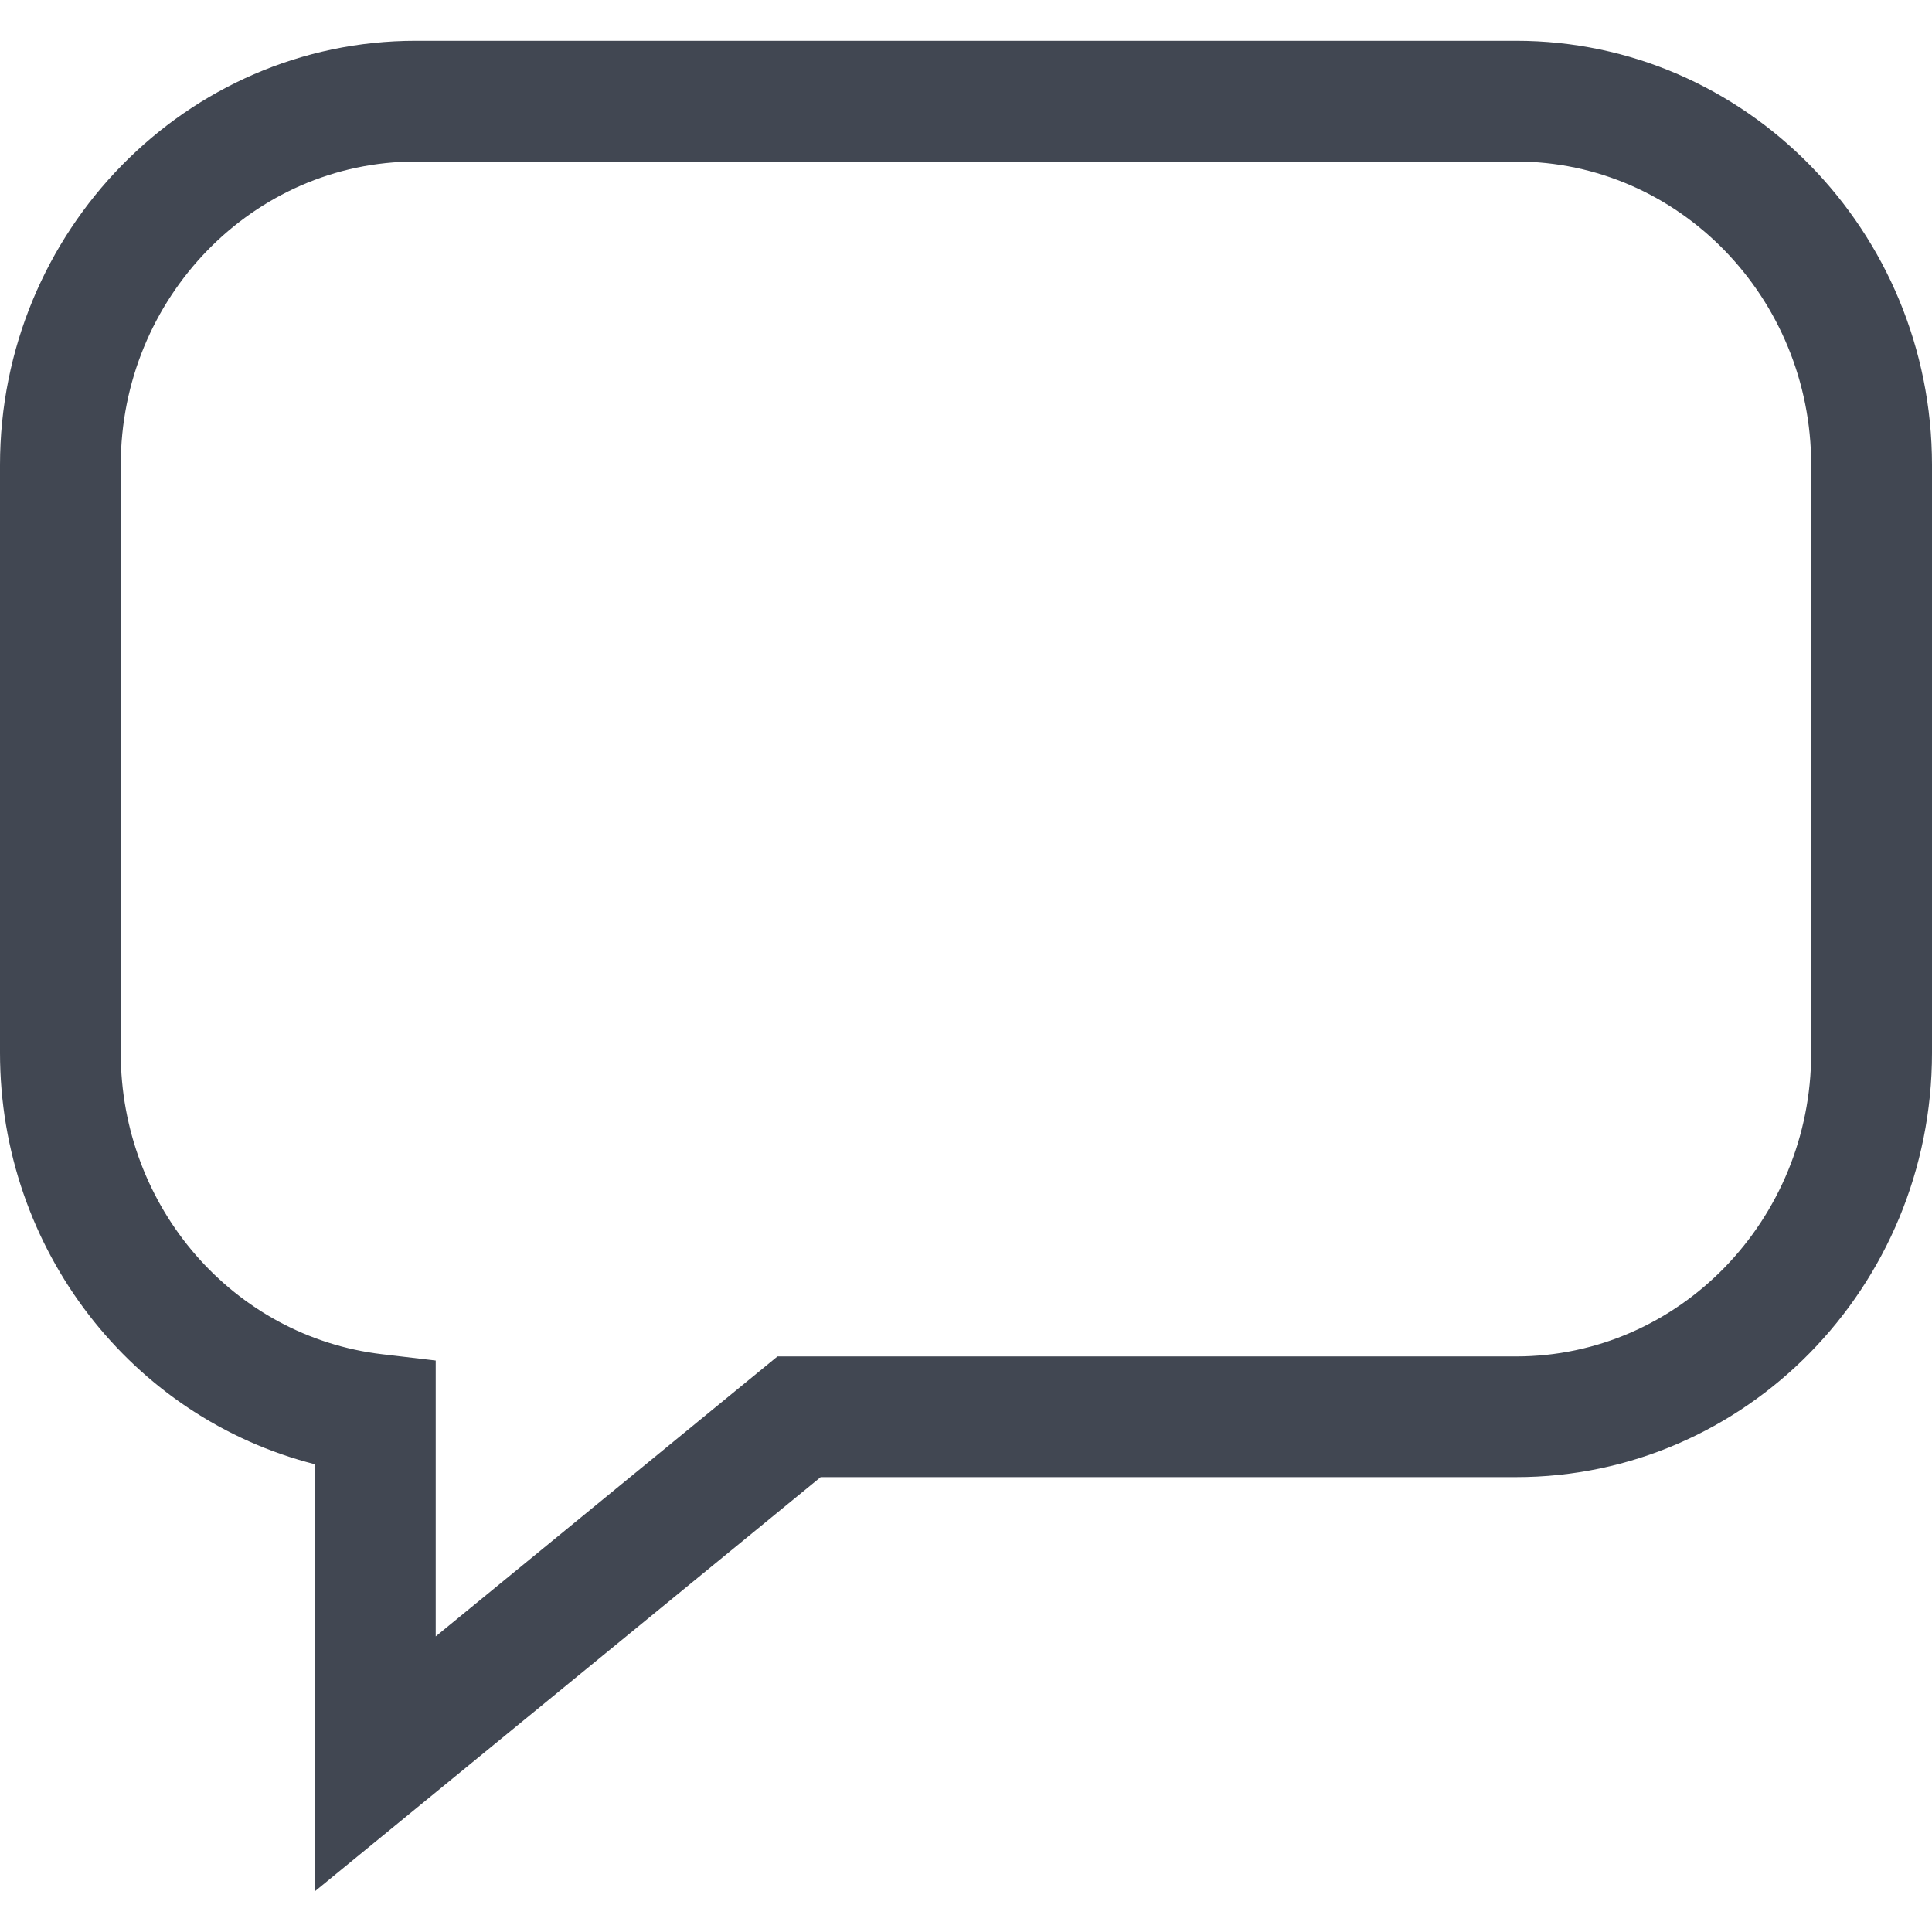
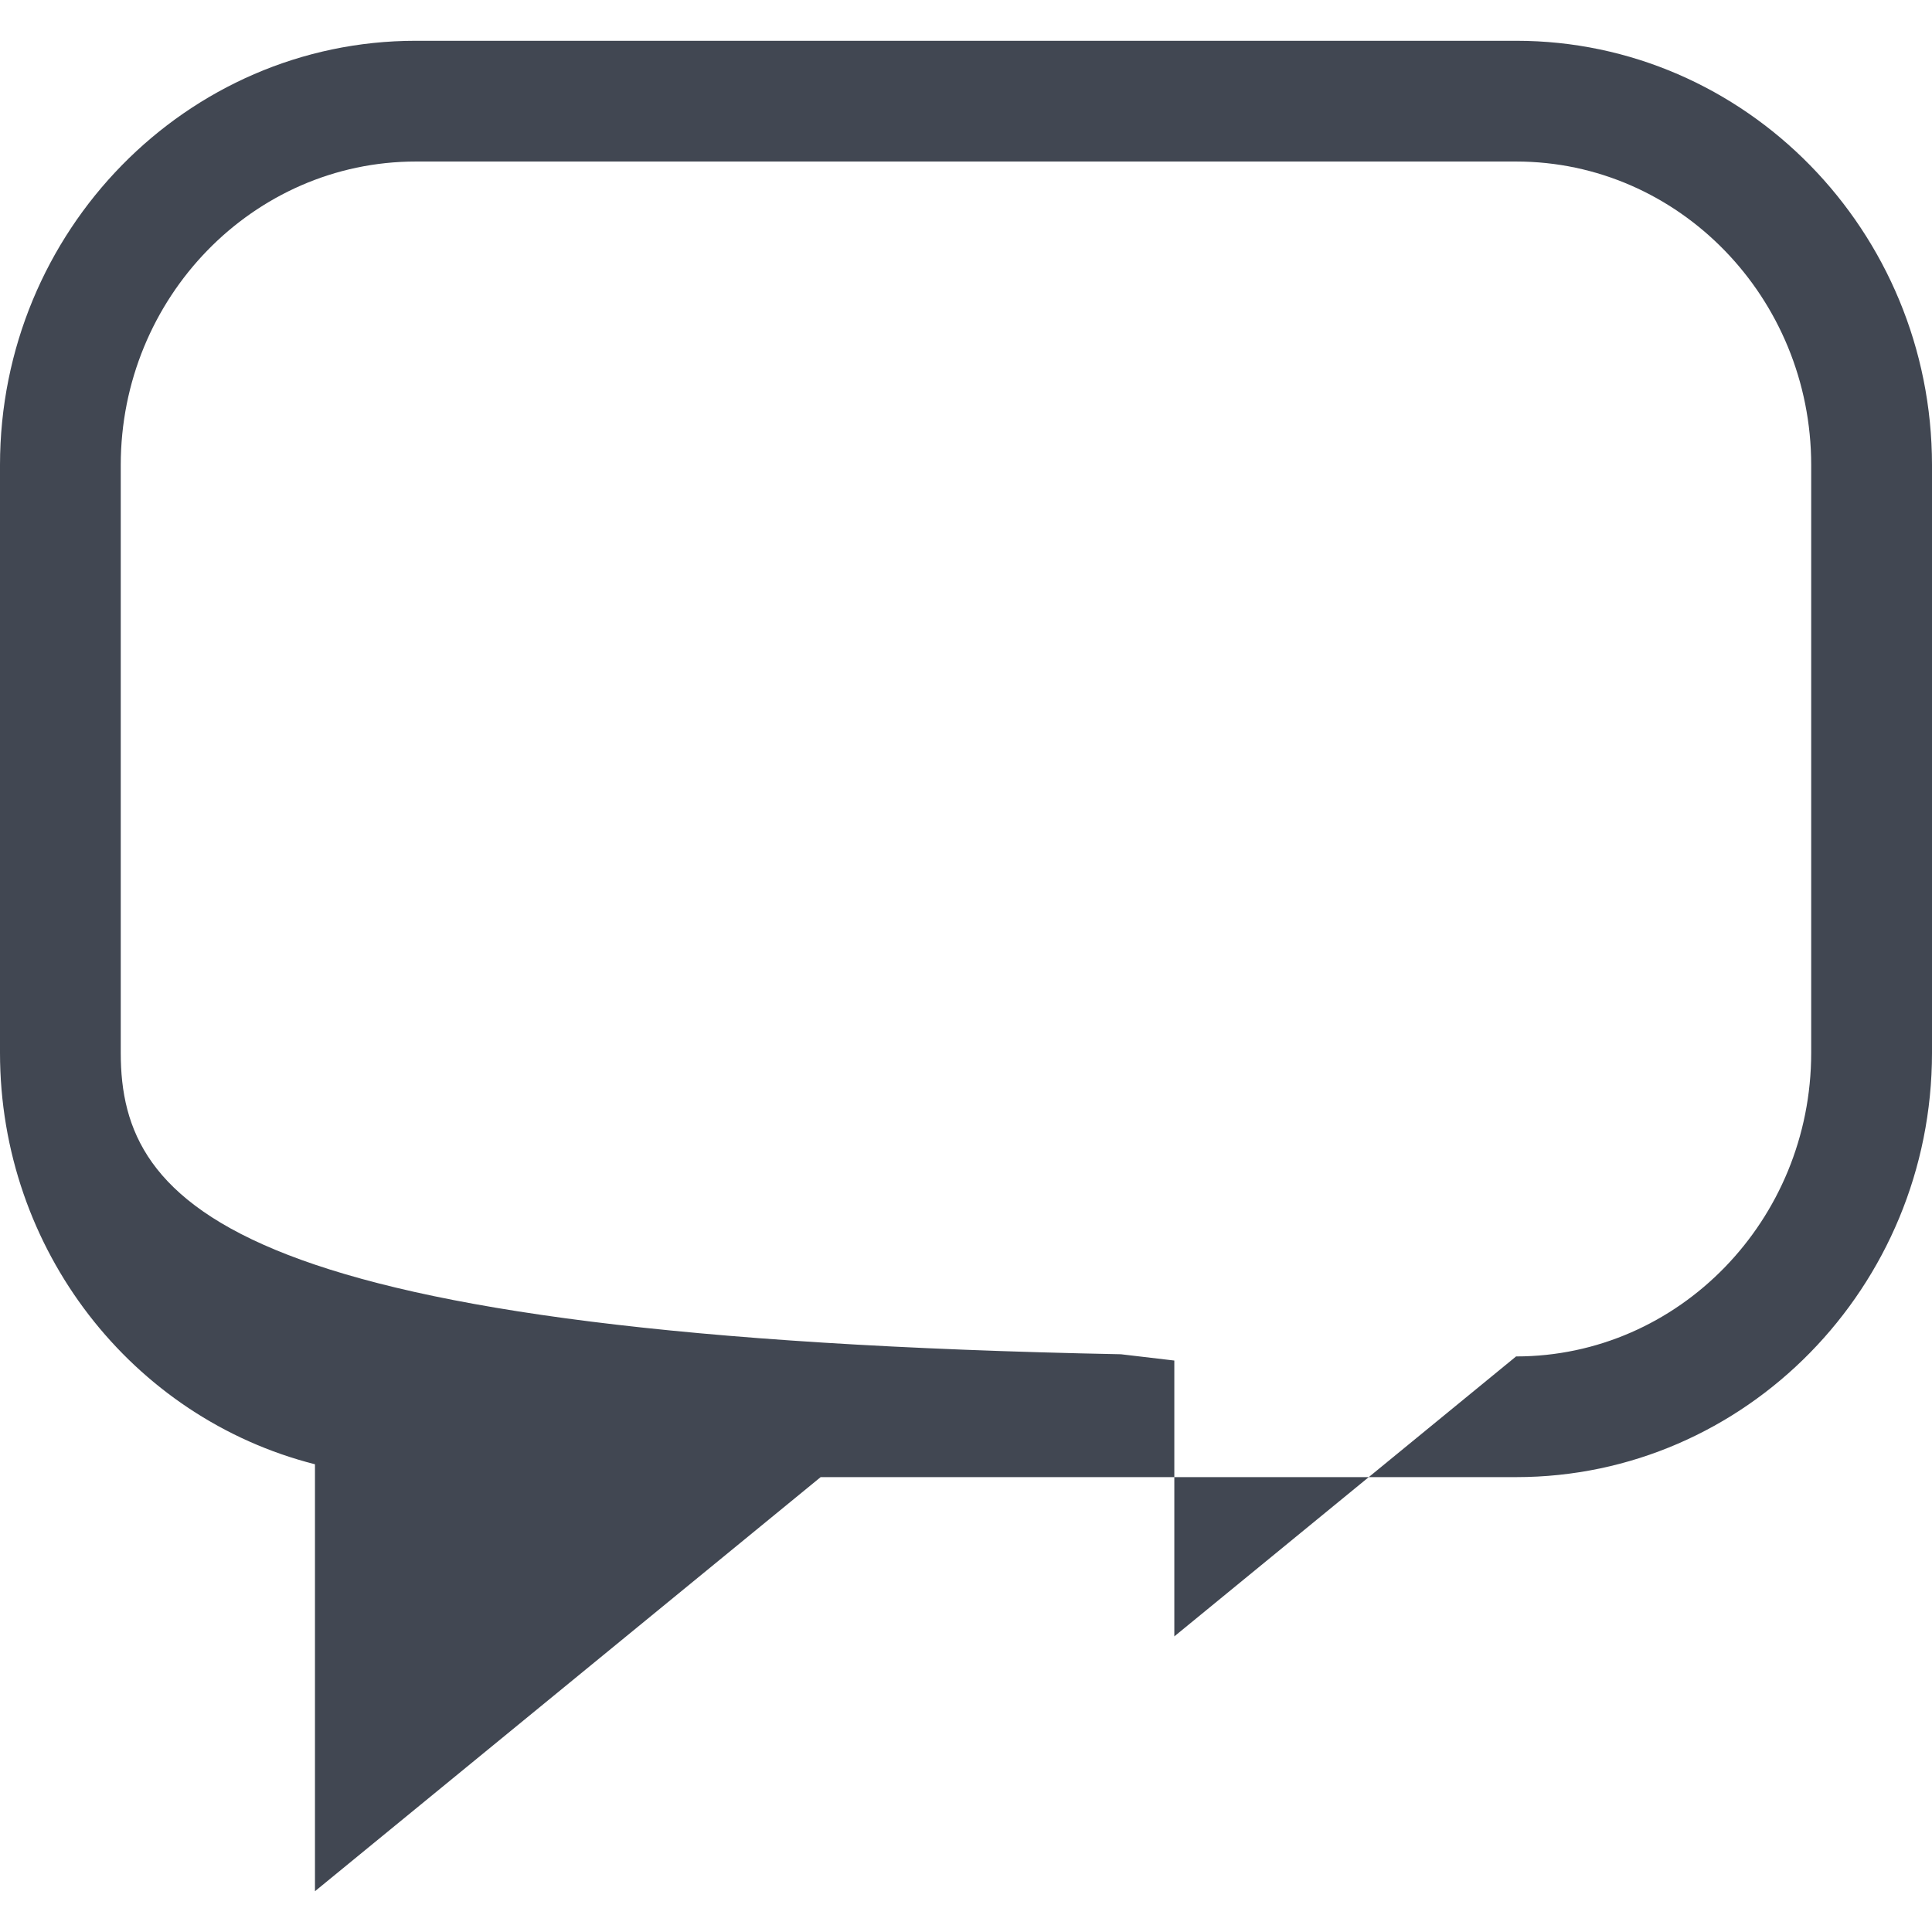
<svg xmlns="http://www.w3.org/2000/svg" height="800px" width="800px" version="1.1" id="Layer_1" viewBox="0 0 512.016 512.016" xml:space="preserve">
-   <path style="fill:#414752;" d="M401.808,10.808H110.192C49.44,10.808,0,61.256,0,123.256v155.76  c0,52.192,35.008,96.752,83.472,109.04v113.152l134.016-109.744h184.32c60.768,0,110.208-50.448,110.208-112.448v-155.76  C512,61.256,462.56,10.808,401.808,10.808z M480,279.032c0,44.352-35.072,80.448-78.208,80.448H206.048l-90.576,74.192v-73.104  l-14.144-1.664C61.824,354.28,32,319.928,32,279.032V123.256c0-44.352,35.088-80.448,78.192-80.448h291.616  c43.12,0,78.192,36.096,78.192,80.448V279.032z" />
+   <path style="fill:#414752;" d="M401.808,10.808H110.192C49.44,10.808,0,61.256,0,123.256v155.76  c0,52.192,35.008,96.752,83.472,109.04v113.152l134.016-109.744h184.32c60.768,0,110.208-50.448,110.208-112.448v-155.76  C512,61.256,462.56,10.808,401.808,10.808z M480,279.032c0,44.352-35.072,80.448-78.208,80.448l-90.576,74.192v-73.104  l-14.144-1.664C61.824,354.28,32,319.928,32,279.032V123.256c0-44.352,35.088-80.448,78.192-80.448h291.616  c43.12,0,78.192,36.096,78.192,80.448V279.032z" />
</svg>